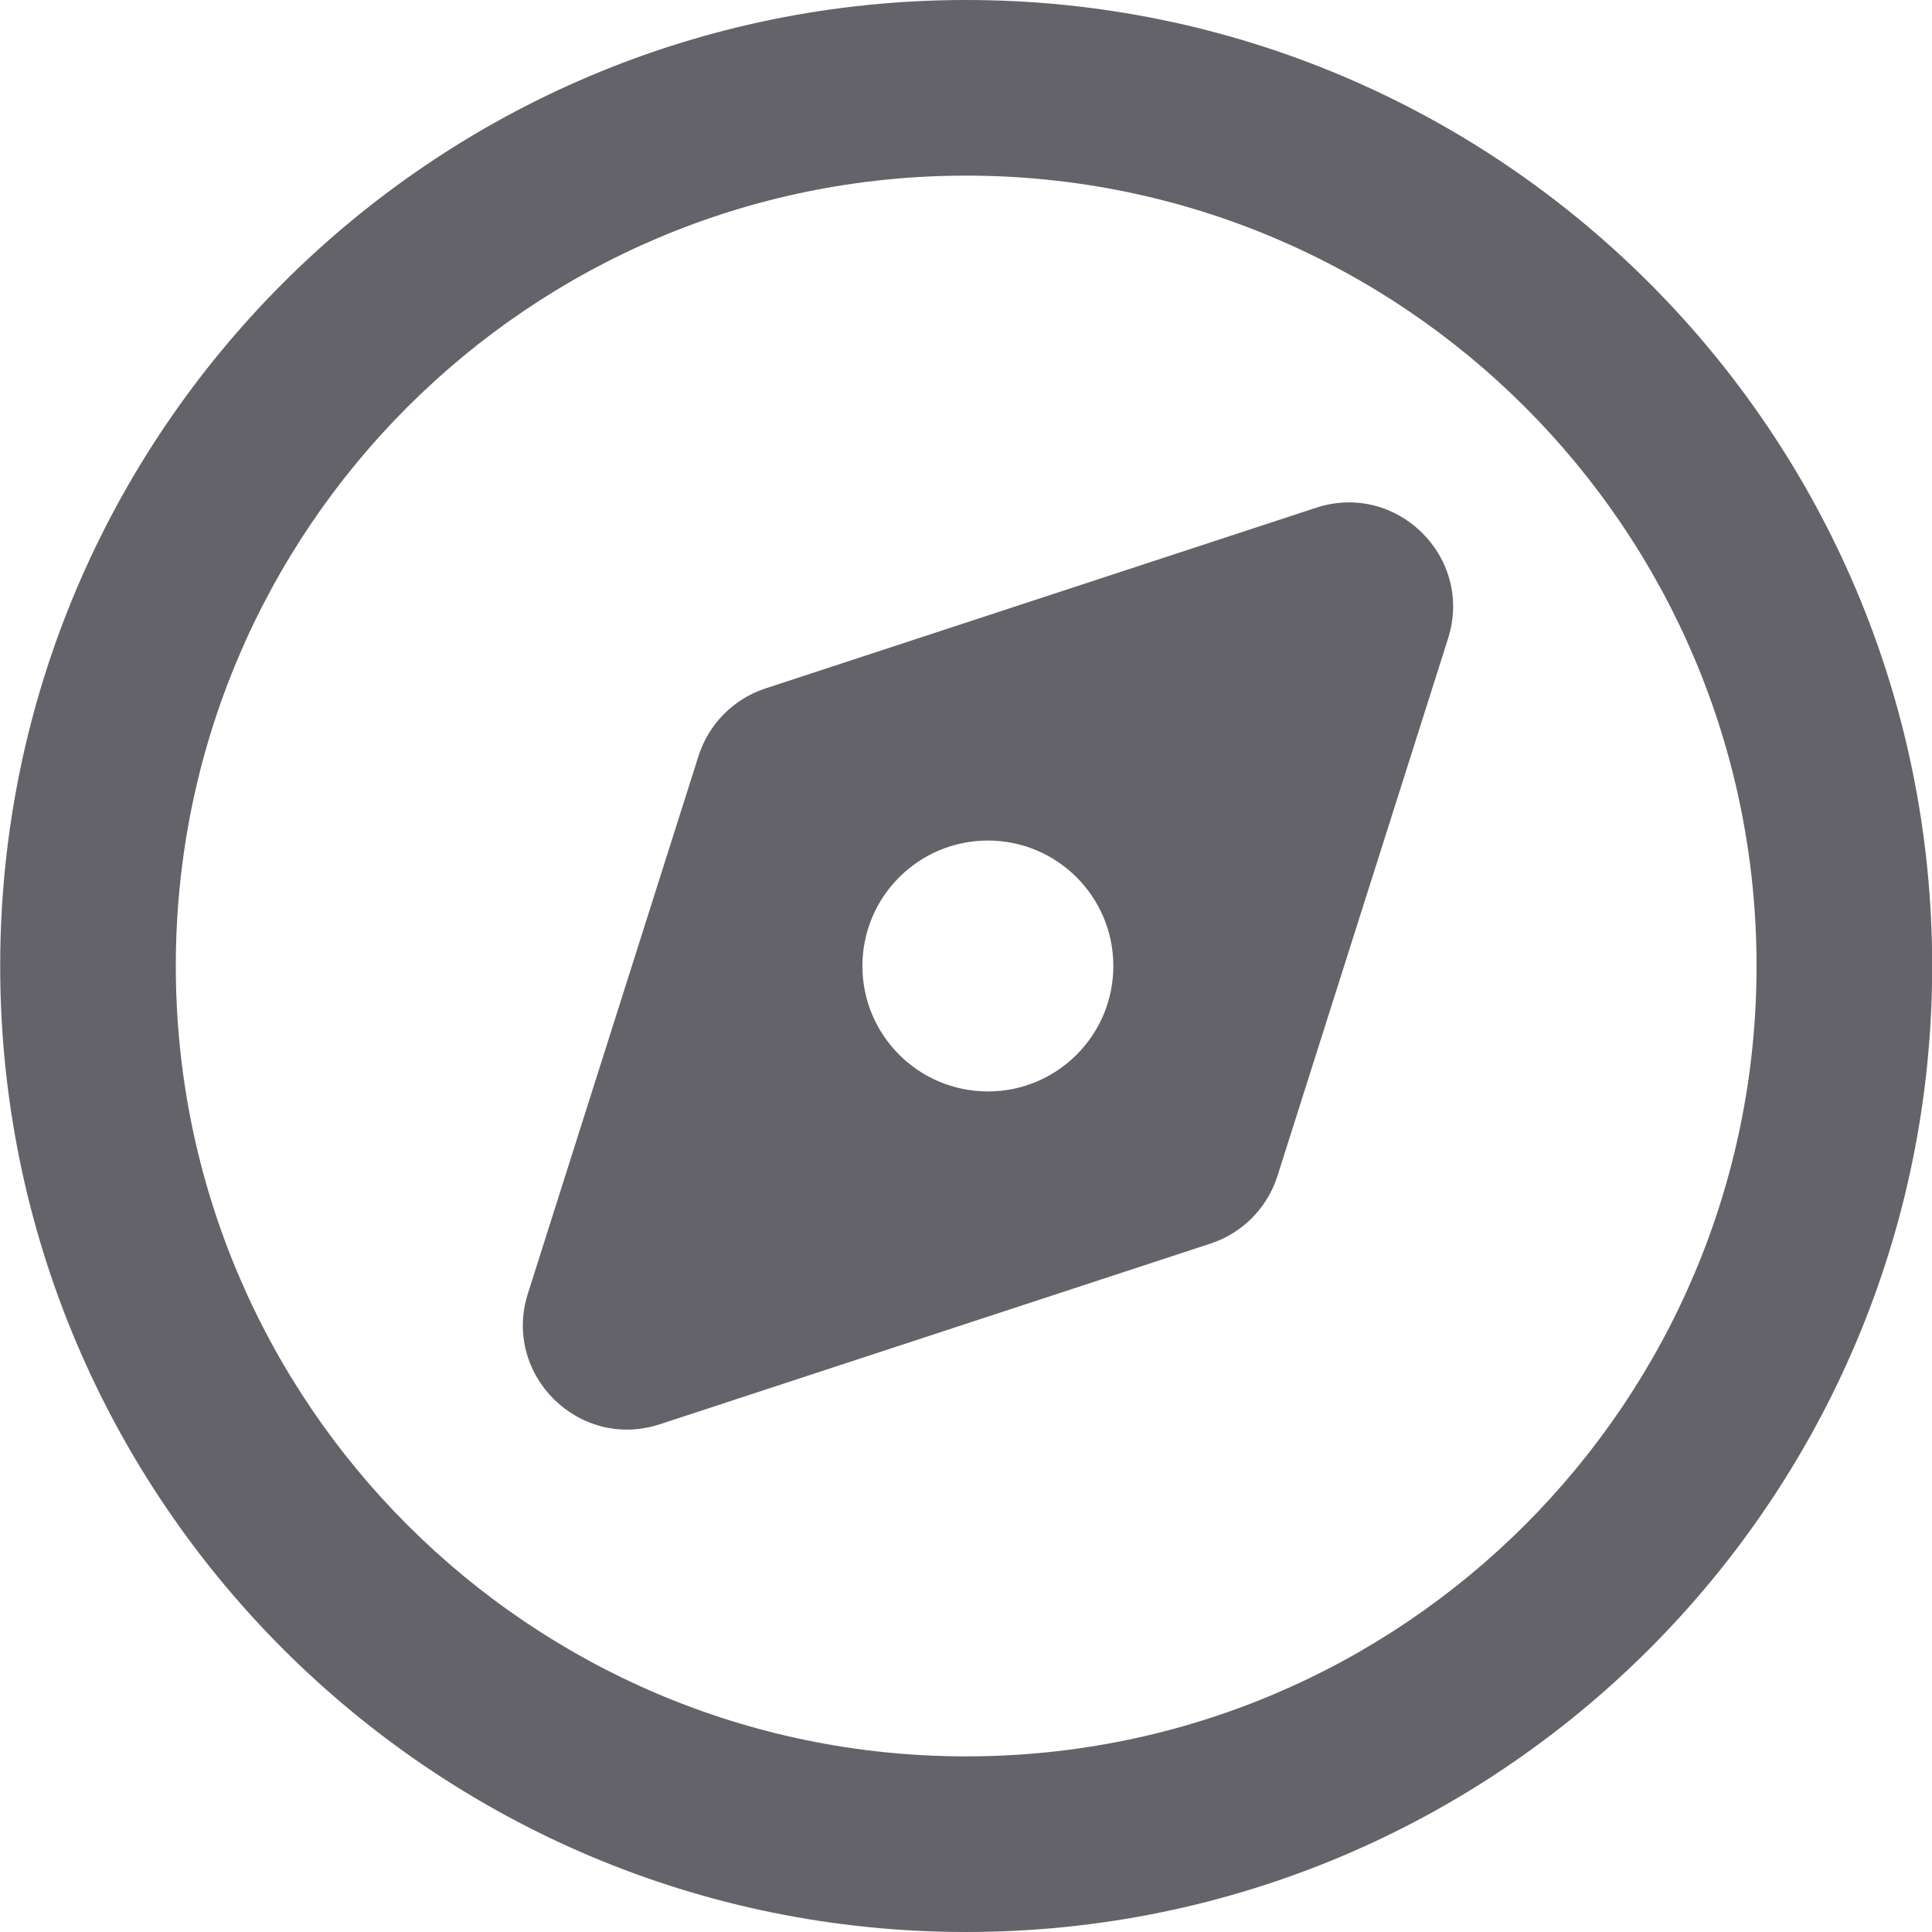
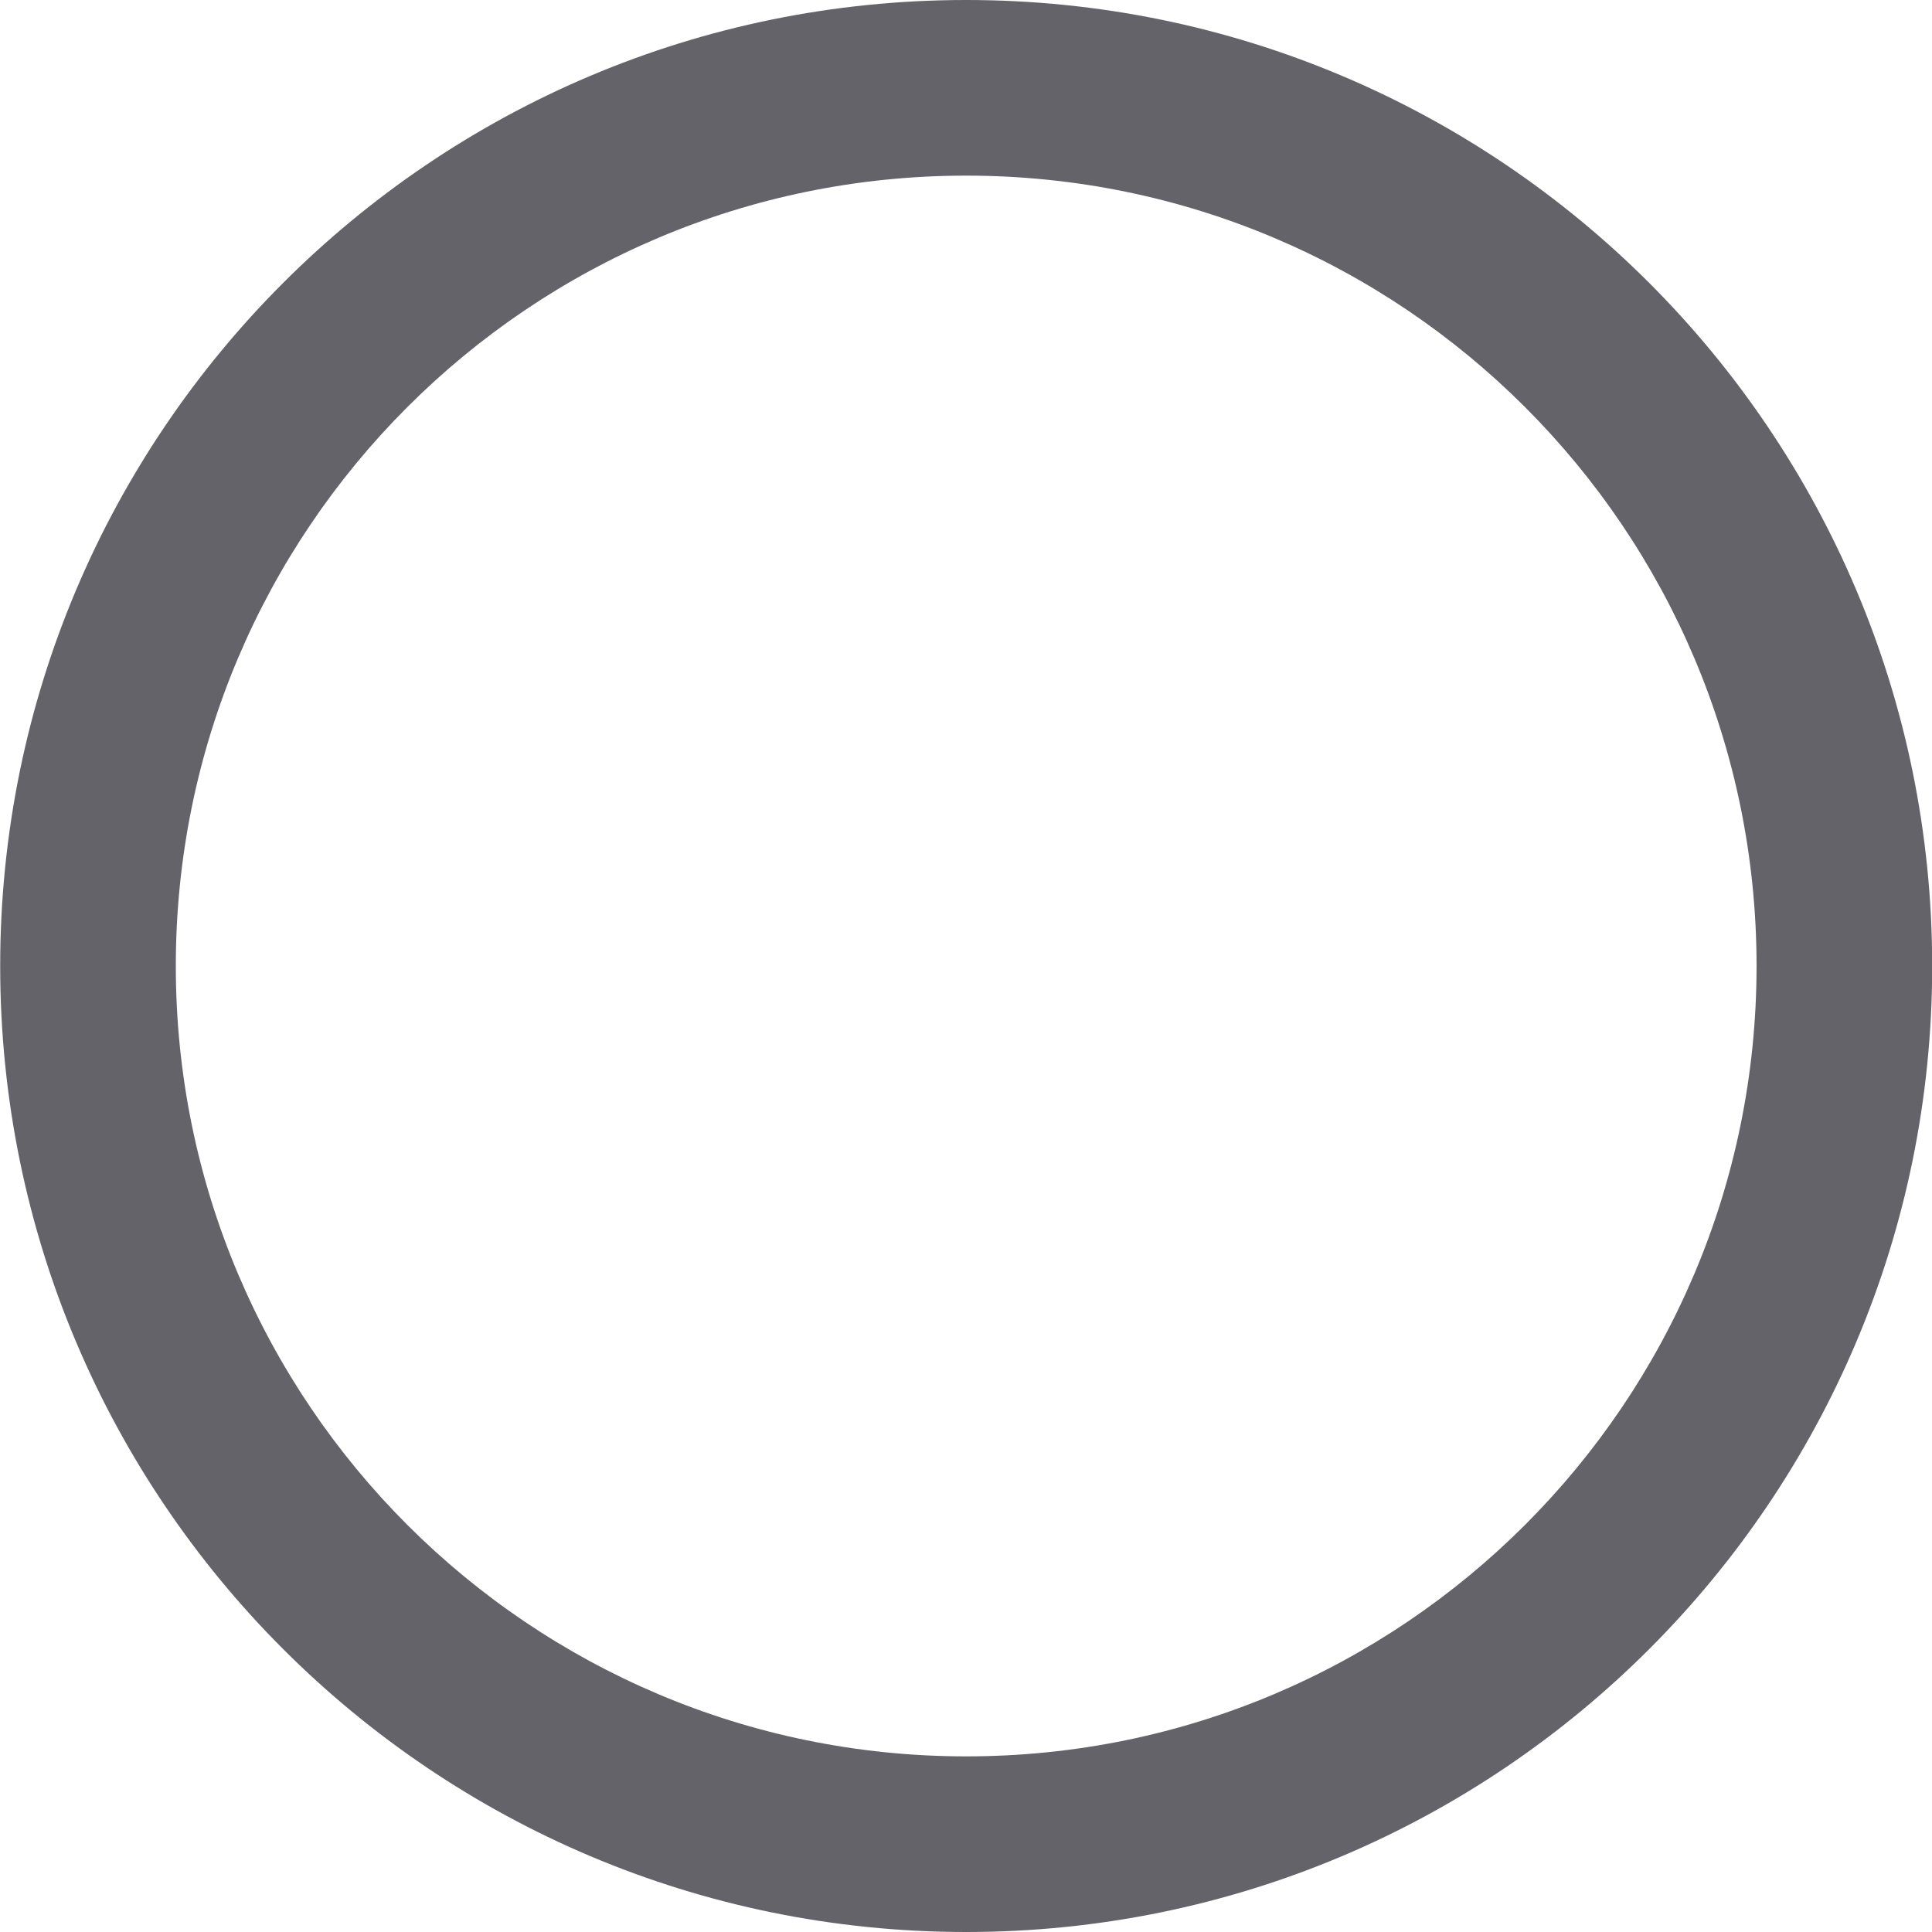
<svg xmlns="http://www.w3.org/2000/svg" width="42" height="42" viewBox="0 0 42 42" fill="none">
  <path fill-rule="evenodd" clip-rule="evenodd" d="M21.004 3.818C11.515 3.818 3.822 11.511 3.822 21C3.822 30.489 11.515 38.182 21.004 38.182C30.493 38.182 38.186 30.489 38.186 21C38.186 11.511 30.493 3.818 21.004 3.818ZM0.004 21C0.004 9.402 9.406 0 21.004 0C32.602 0 42.004 9.402 42.004 21C42.004 32.598 32.602 42 21.004 42C9.406 42 0.004 32.598 0.004 21Z" fill="#64636A" />
-   <path fill-rule="evenodd" clip-rule="evenodd" d="M31.48 13.88C32.04 12.117 30.368 10.462 28.611 11.038L16.64 14.966C15.947 15.194 15.405 15.74 15.185 16.435L11.476 28.12C10.916 29.883 12.588 31.538 14.345 30.962L26.316 27.034C27.009 26.806 27.55 26.26 27.771 25.564L31.48 13.88ZM21.476 23.727C22.982 23.727 24.203 22.506 24.203 21C24.203 19.494 22.982 18.273 21.476 18.273C19.97 18.273 18.748 19.494 18.748 21C18.748 22.506 19.97 23.727 21.476 23.727Z" fill="#64636A" />
</svg>